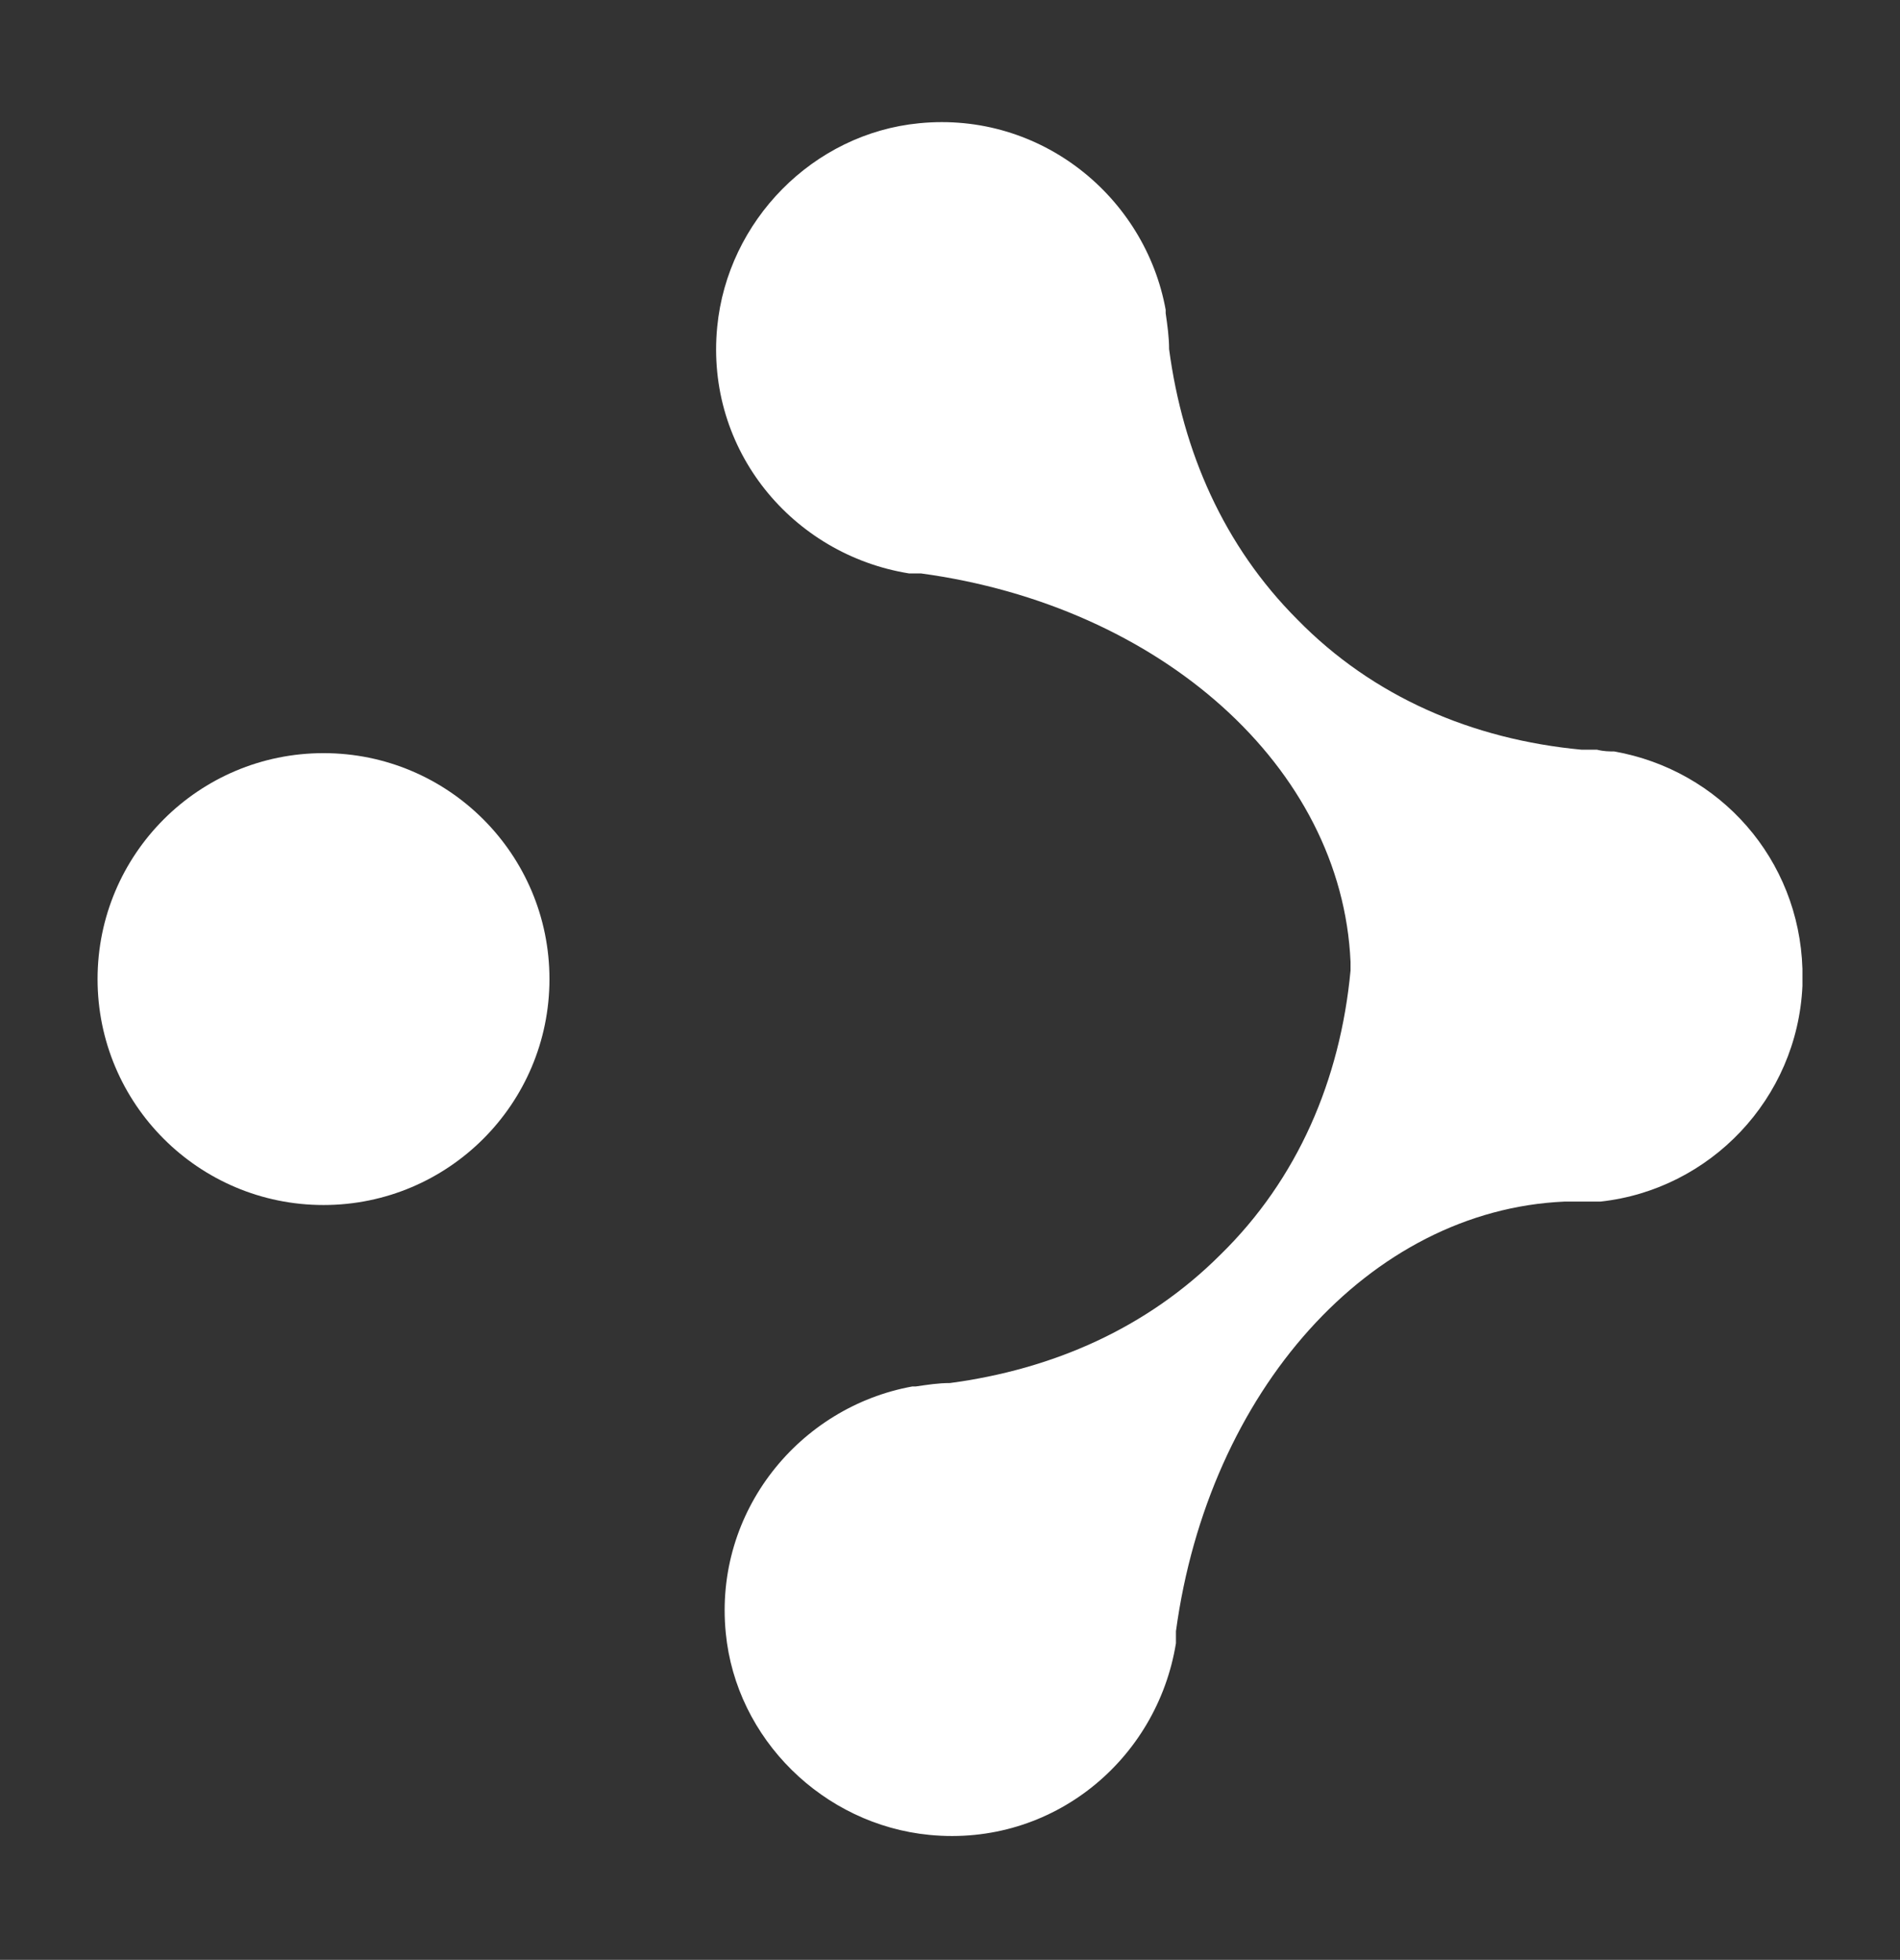
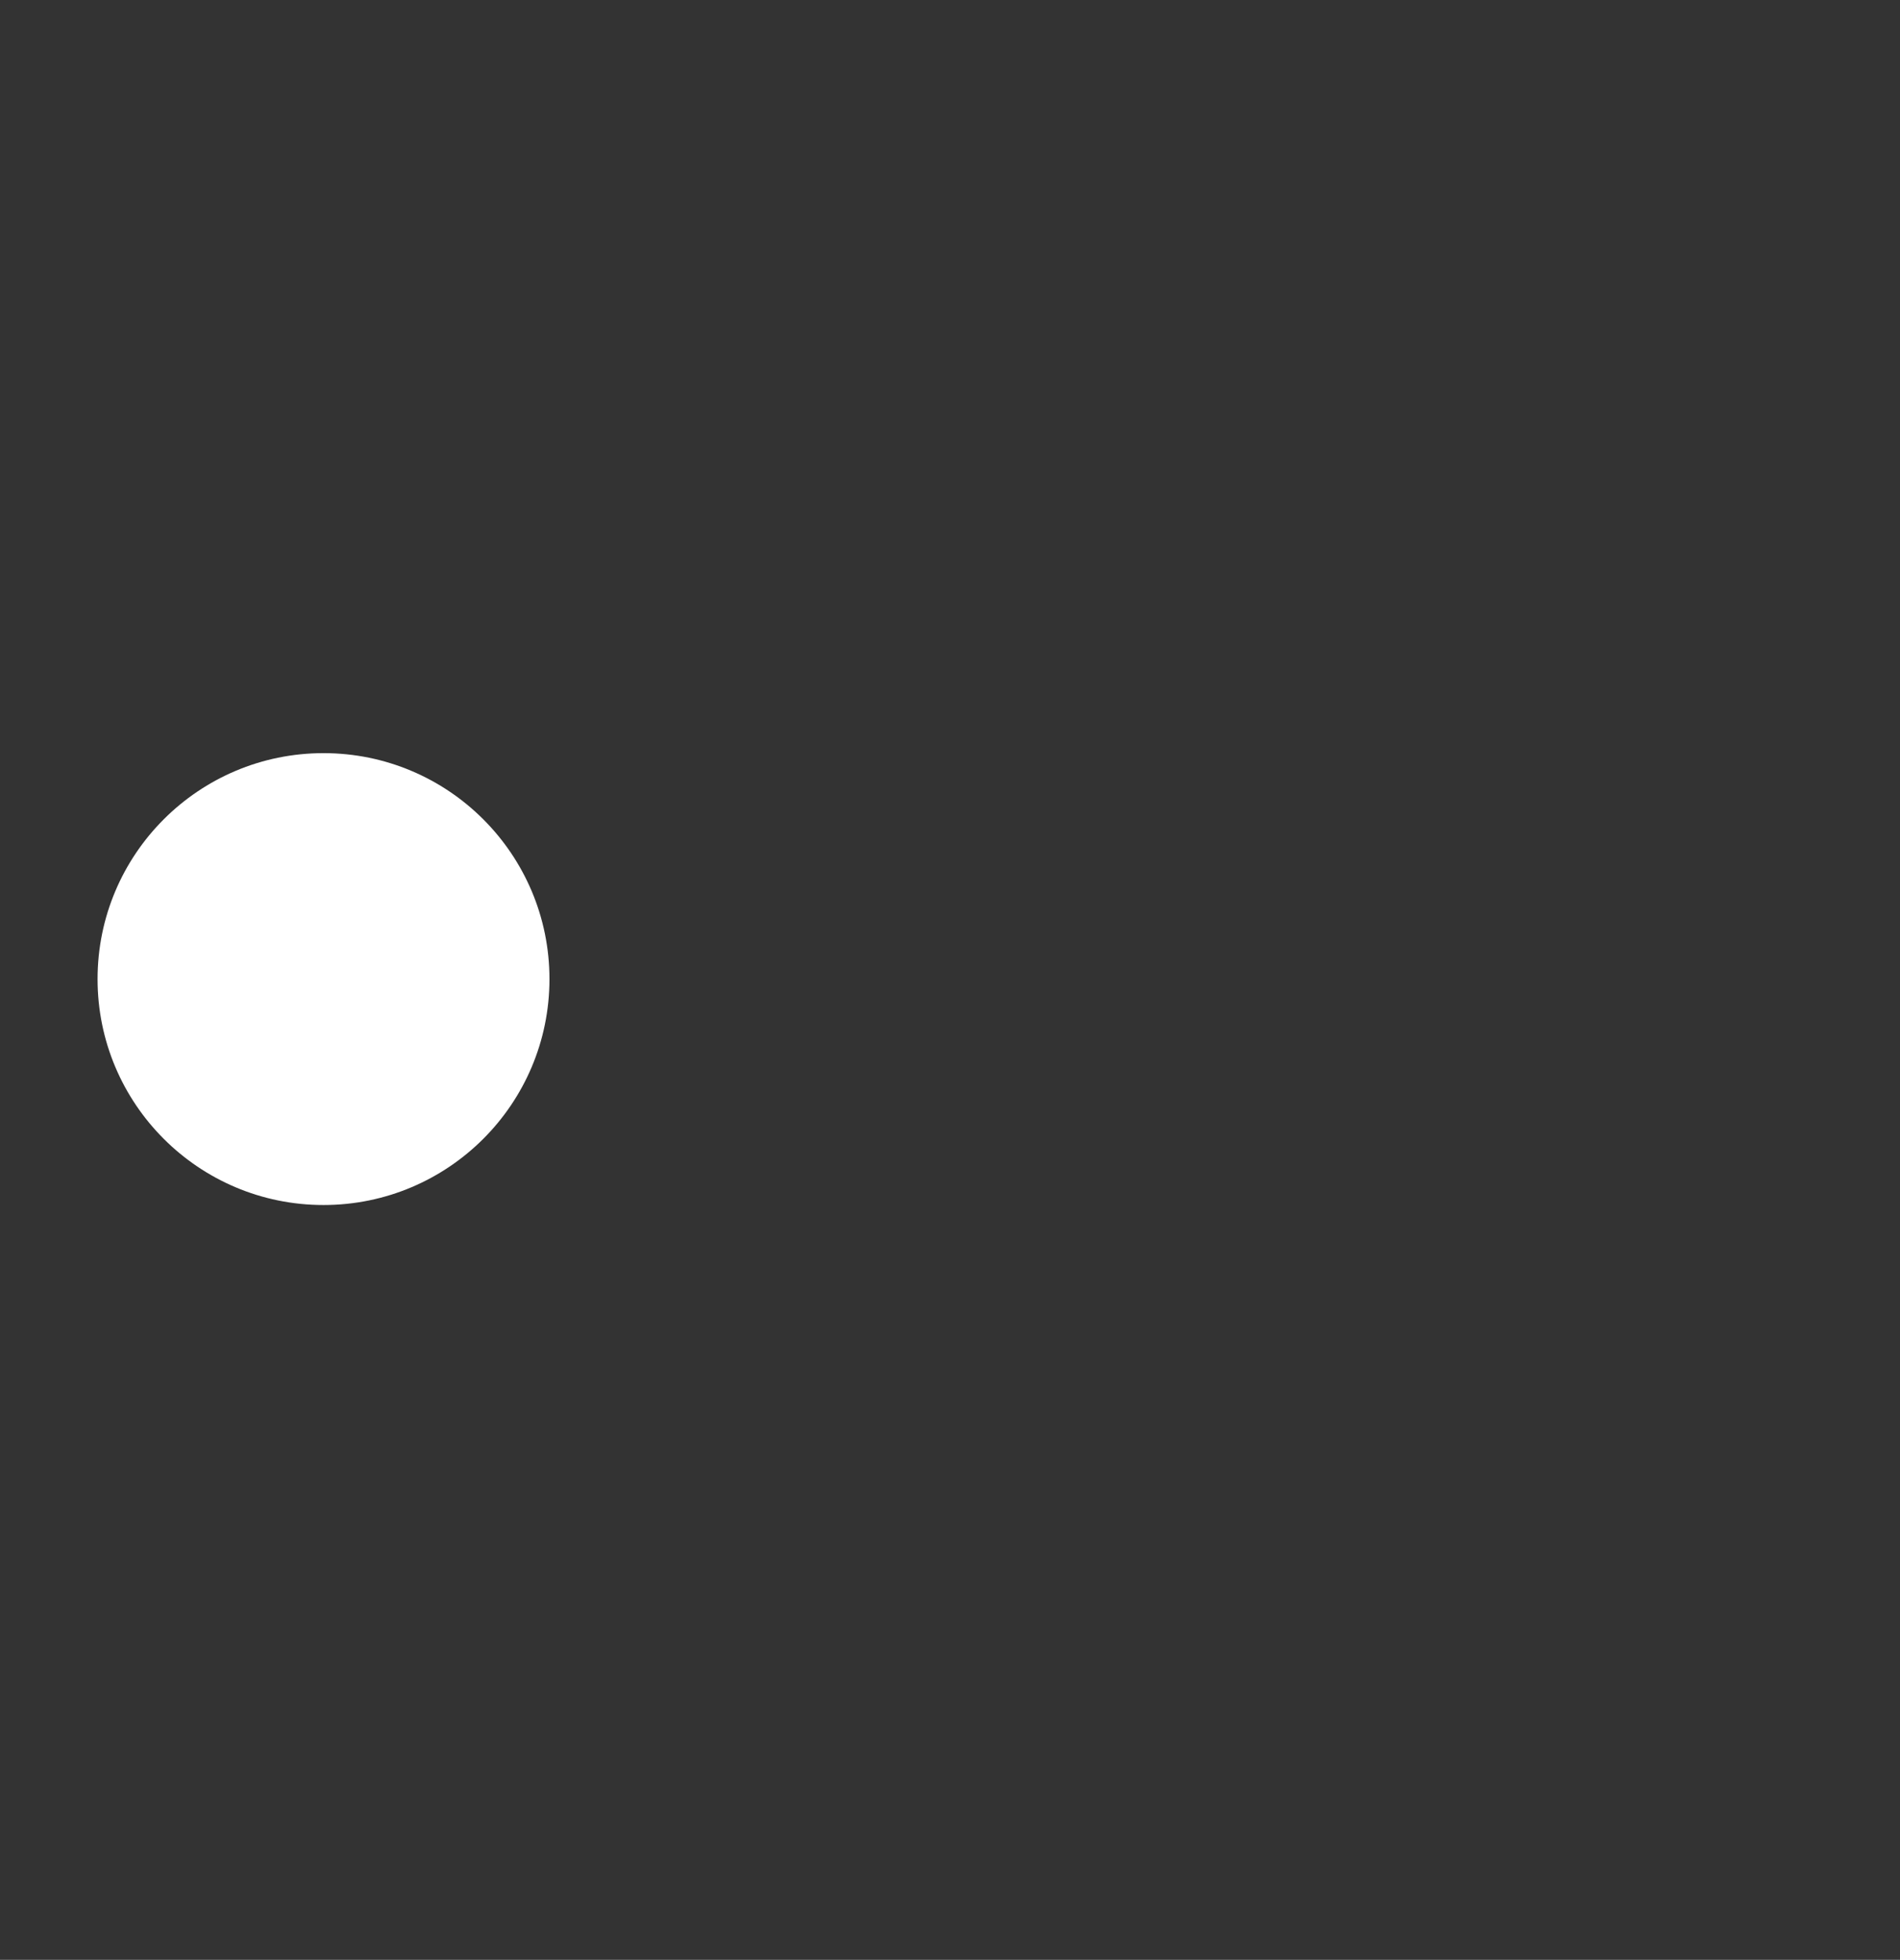
<svg xmlns="http://www.w3.org/2000/svg" version="1.1" viewBox="0 0 111 114.5">
  <rect x="0" y="0" width="111" height="114.5" fill="#333333" stroke="none" />
  <defs>
    <style>
      .cls-1 {
        fill: #fff;
      }
    </style>
  </defs>
  <g>
    <g id="Layer_1">
      <g>
        <circle class="cls-1" cx="18.9" cy="57.2" r="13.2" />
-         <path class="cls-1" d="M105.3,56.8v-.2c-.2-6.4-4.8-11.6-11-12.7-.3,0-.6,0-1-.1-.3,0-.6,0-.9,0-6.4-.6-12.2-3.1-16.6-7.6-4.3-4.3-6.7-9.8-7.5-15.8h0c0-.7-.1-1.4-.2-2.1v-.2c-1.2-6.6-7.3-11.6-14.4-10.9-6.2.6-11.2,5.7-11.8,11.9-.7,7.2,4.4,13.3,11.2,14.4.2,0,.4,0,.7,0,14,1.9,24.6,11.3,25.1,22.7h0v.3c0,0,0,.1,0,.2-.6,6.4-3.1,12.2-7.6,16.6-4.3,4.3-9.8,6.7-15.8,7.5h0c-.7,0-1.3.1-2,.2h-.2c-6.6,1.2-11.6,7.3-10.9,14.4.6,6.2,5.7,11.2,11.9,11.8,7.2.7,13.3-4.4,14.4-11.2,0-.2,0-.4,0-.7,1.9-14,11.3-24.6,22.7-25.1h0c.3,0,.5,0,.8,0h.2c.4,0,.8,0,1.1,0,6.4-.7,11.5-6,11.8-12.6h0v-.9h0Z" />
      </g>
    </g>
  </g>
</svg>